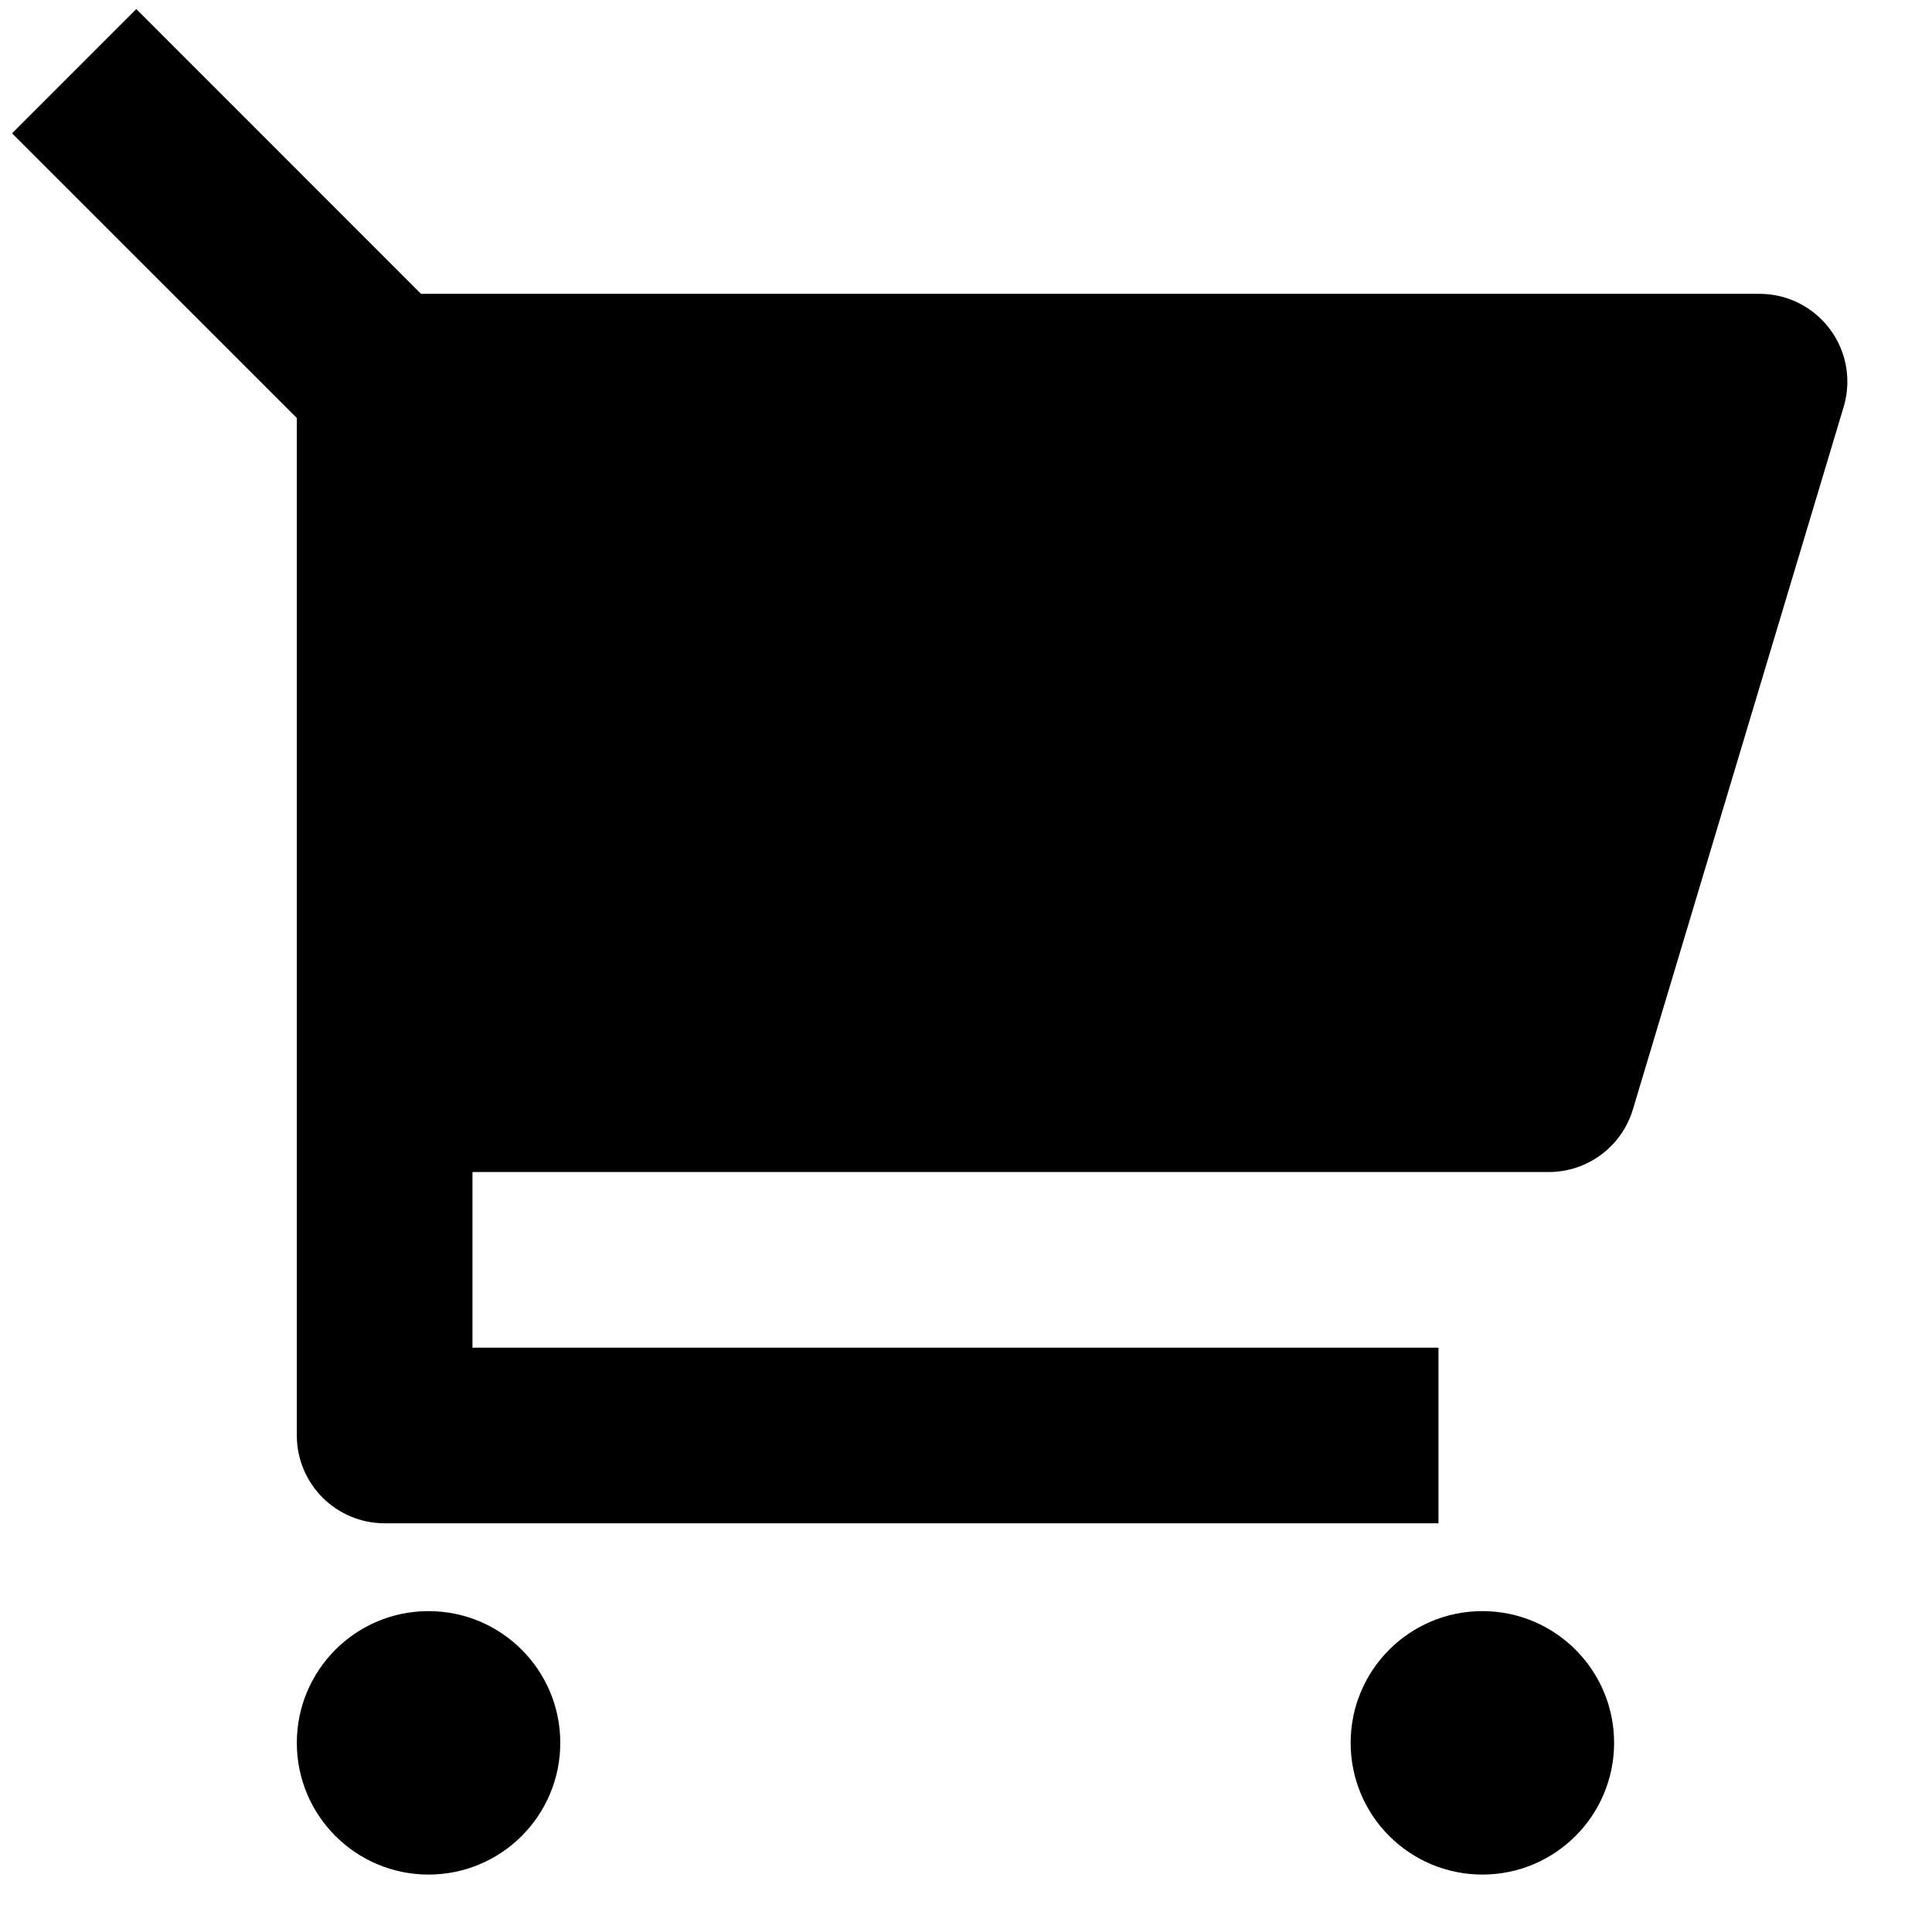
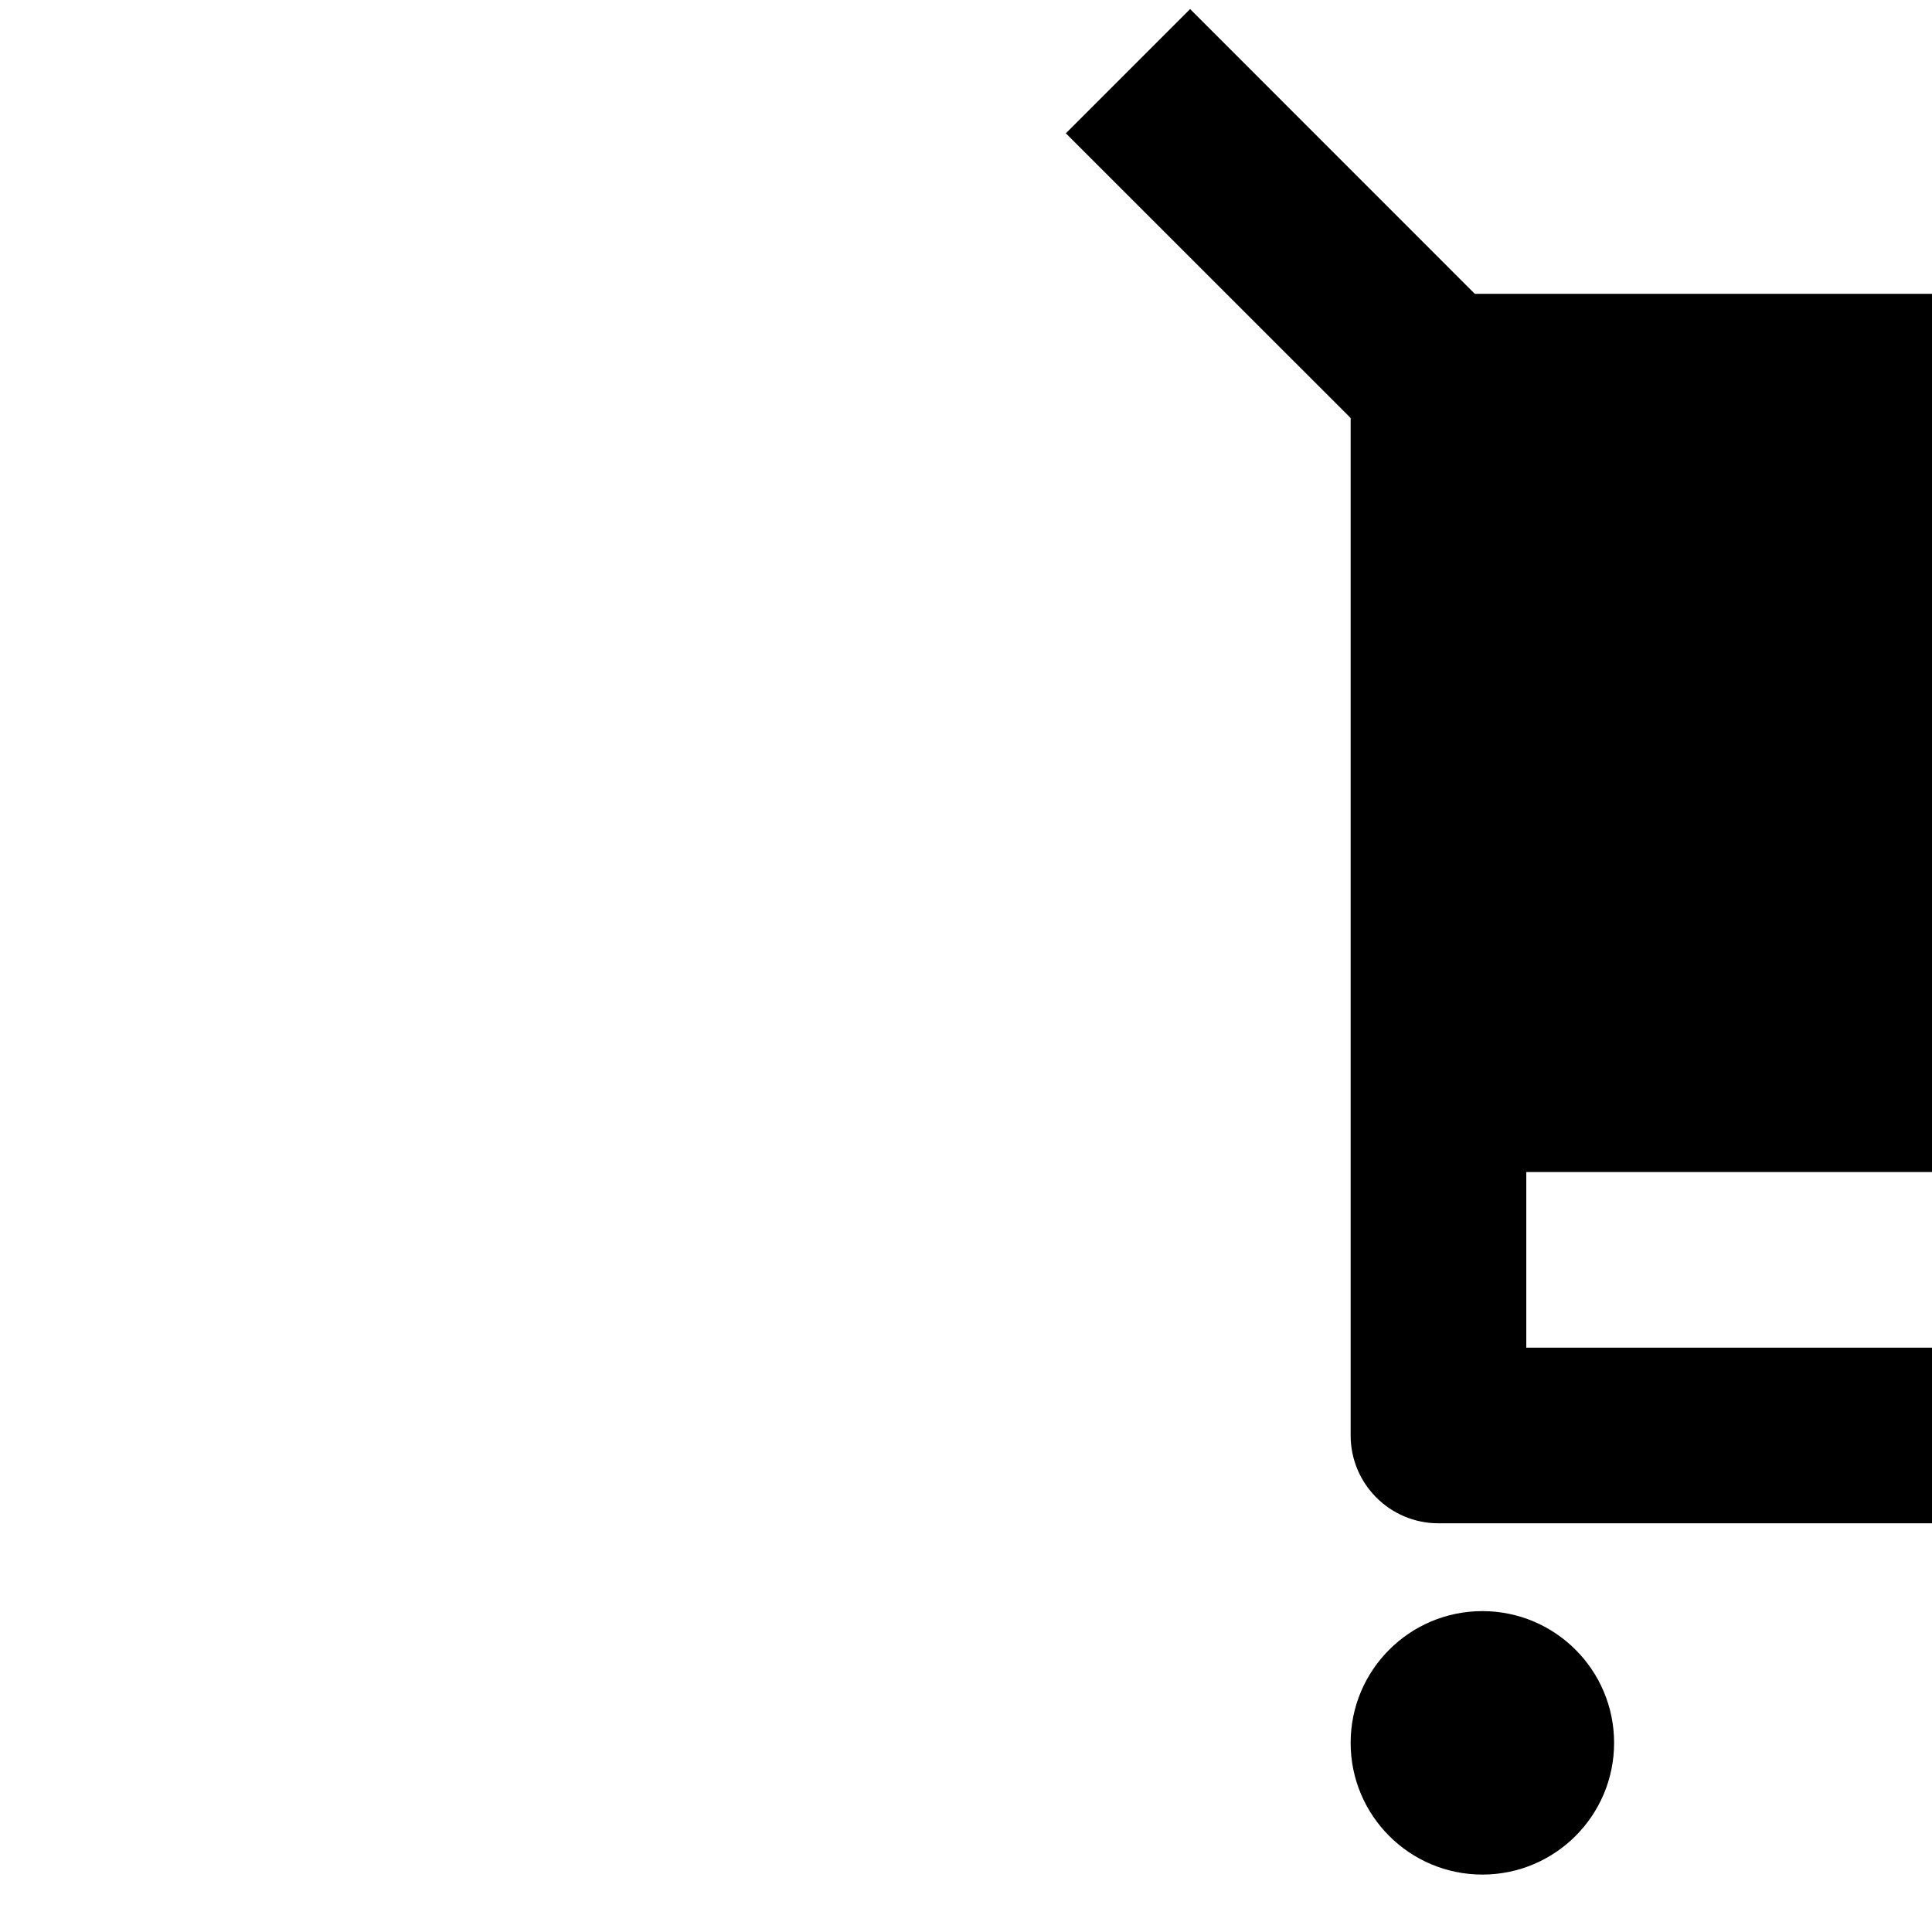
<svg xmlns="http://www.w3.org/2000/svg" xmlns:ns1="http://www.serif.com/" width="15" height="15" viewBox="0 0 22 22" version="1.1" xml:space="preserve" style="fill-rule:evenodd;clip-rule:evenodd;stroke-linejoin:round;stroke-miterlimit:2;">
-   <rect id="Artboard1" x="-0" y="0" width="21.117" height="21.413" style="fill:none;" />
  <g id="Artboard11" ns1:id="Artboard1">
-     <path d="M16.88,21.346c-0.828,0 -1.5,-0.671 -1.5,-1.5c-0,-0.829 0.672,-1.5 1.5,-1.5c0.828,0 1.5,0.671 1.5,1.5c-0,0.829 -0.672,1.5 -1.5,1.5m-12,0c-0.828,0 -1.5,-0.671 -1.5,-1.5c-0,-0.829 0.672,-1.5 1.5,-1.5c0.828,0 1.5,0.671 1.5,1.5c-0,0.829 -0.672,1.5 -1.5,1.5m-1.5,-16.586l-3.243,-3.242l1.415,-1.415l3.242,3.243l15.242,0c0.552,0 1,0.448 1,1c-0,0.097 -0.014,0.194 -0.042,0.287l-2.4,8c-0.127,0.423 -0.516,0.713 -0.958,0.713l-12.256,0l-0,2l11,0l-0,2l-12,0c-0.552,0 -1,-0.448 -1,-1l-0,-11.586Z" style="fill-rule:nonzero;" />
+     <path d="M16.88,21.346c-0.828,0 -1.5,-0.671 -1.5,-1.5c-0,-0.829 0.672,-1.5 1.5,-1.5c0.828,0 1.5,0.671 1.5,1.5c-0,0.829 -0.672,1.5 -1.5,1.5c-0.828,0 -1.5,-0.671 -1.5,-1.5c-0,-0.829 0.672,-1.5 1.5,-1.5c0.828,0 1.5,0.671 1.5,1.5c-0,0.829 -0.672,1.5 -1.5,1.5m-1.5,-16.586l-3.243,-3.242l1.415,-1.415l3.242,3.243l15.242,0c0.552,0 1,0.448 1,1c-0,0.097 -0.014,0.194 -0.042,0.287l-2.4,8c-0.127,0.423 -0.516,0.713 -0.958,0.713l-12.256,0l-0,2l11,0l-0,2l-12,0c-0.552,0 -1,-0.448 -1,-1l-0,-11.586Z" style="fill-rule:nonzero;" />
  </g>
</svg>